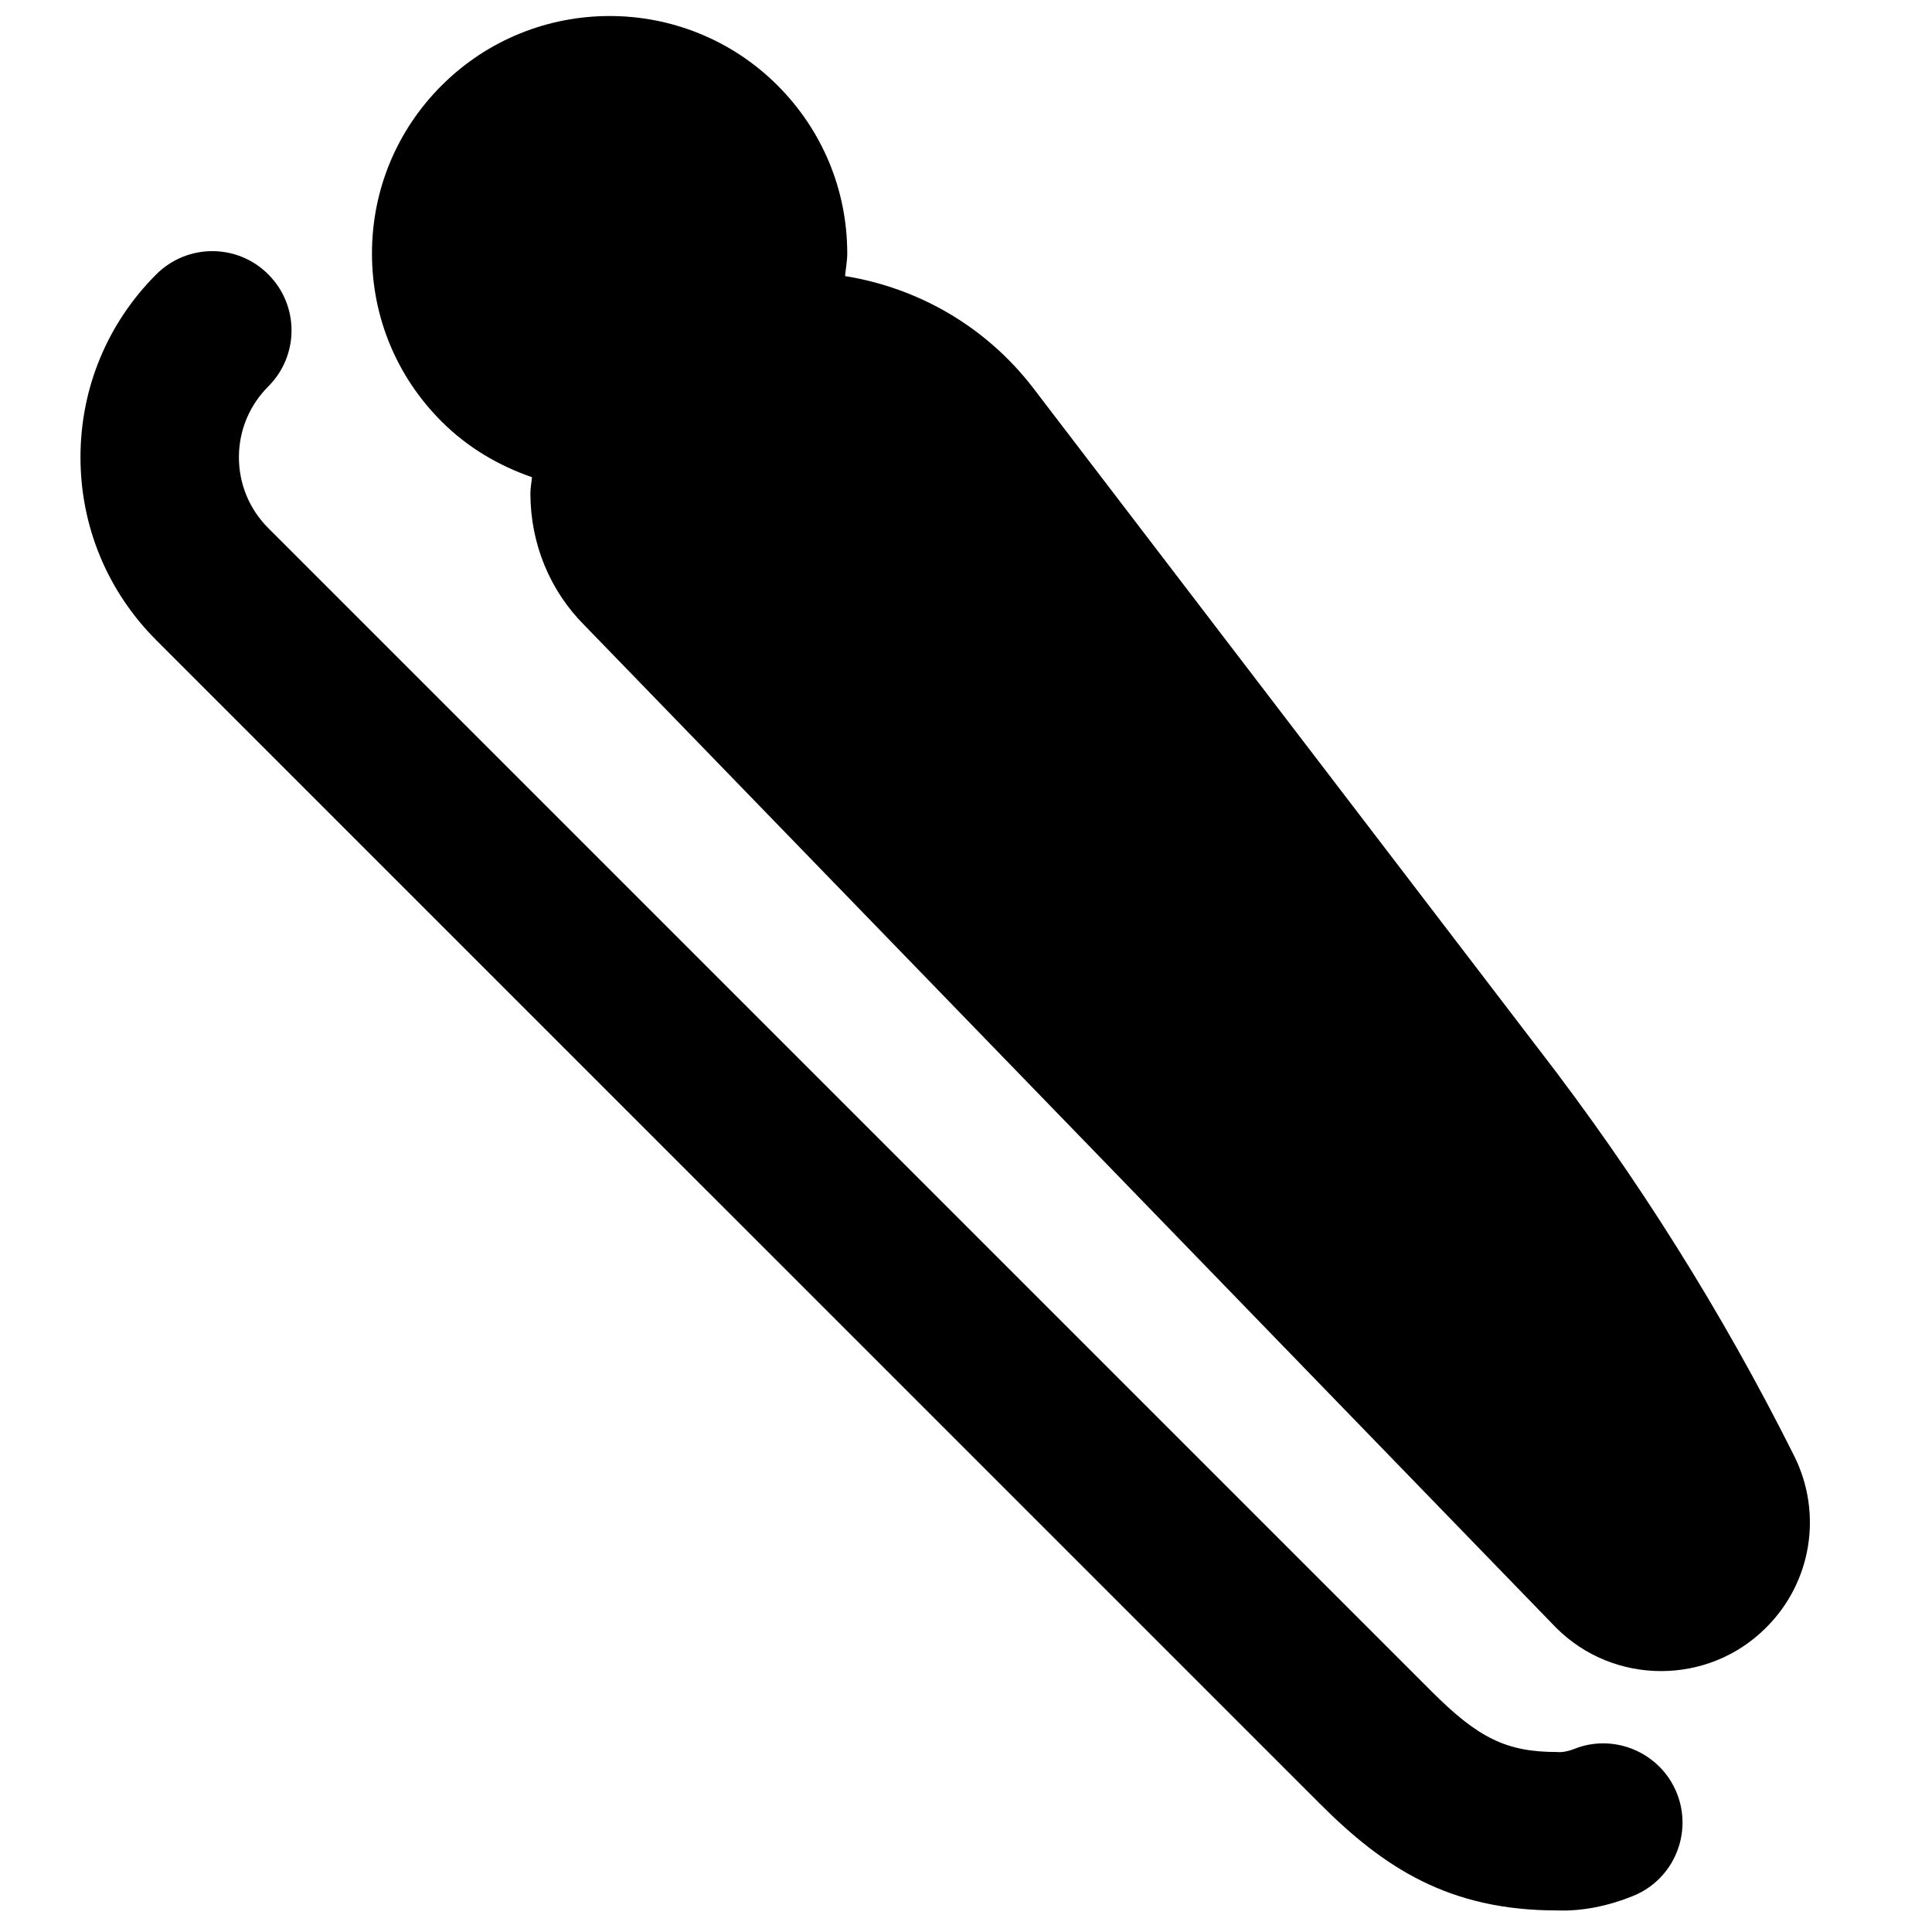
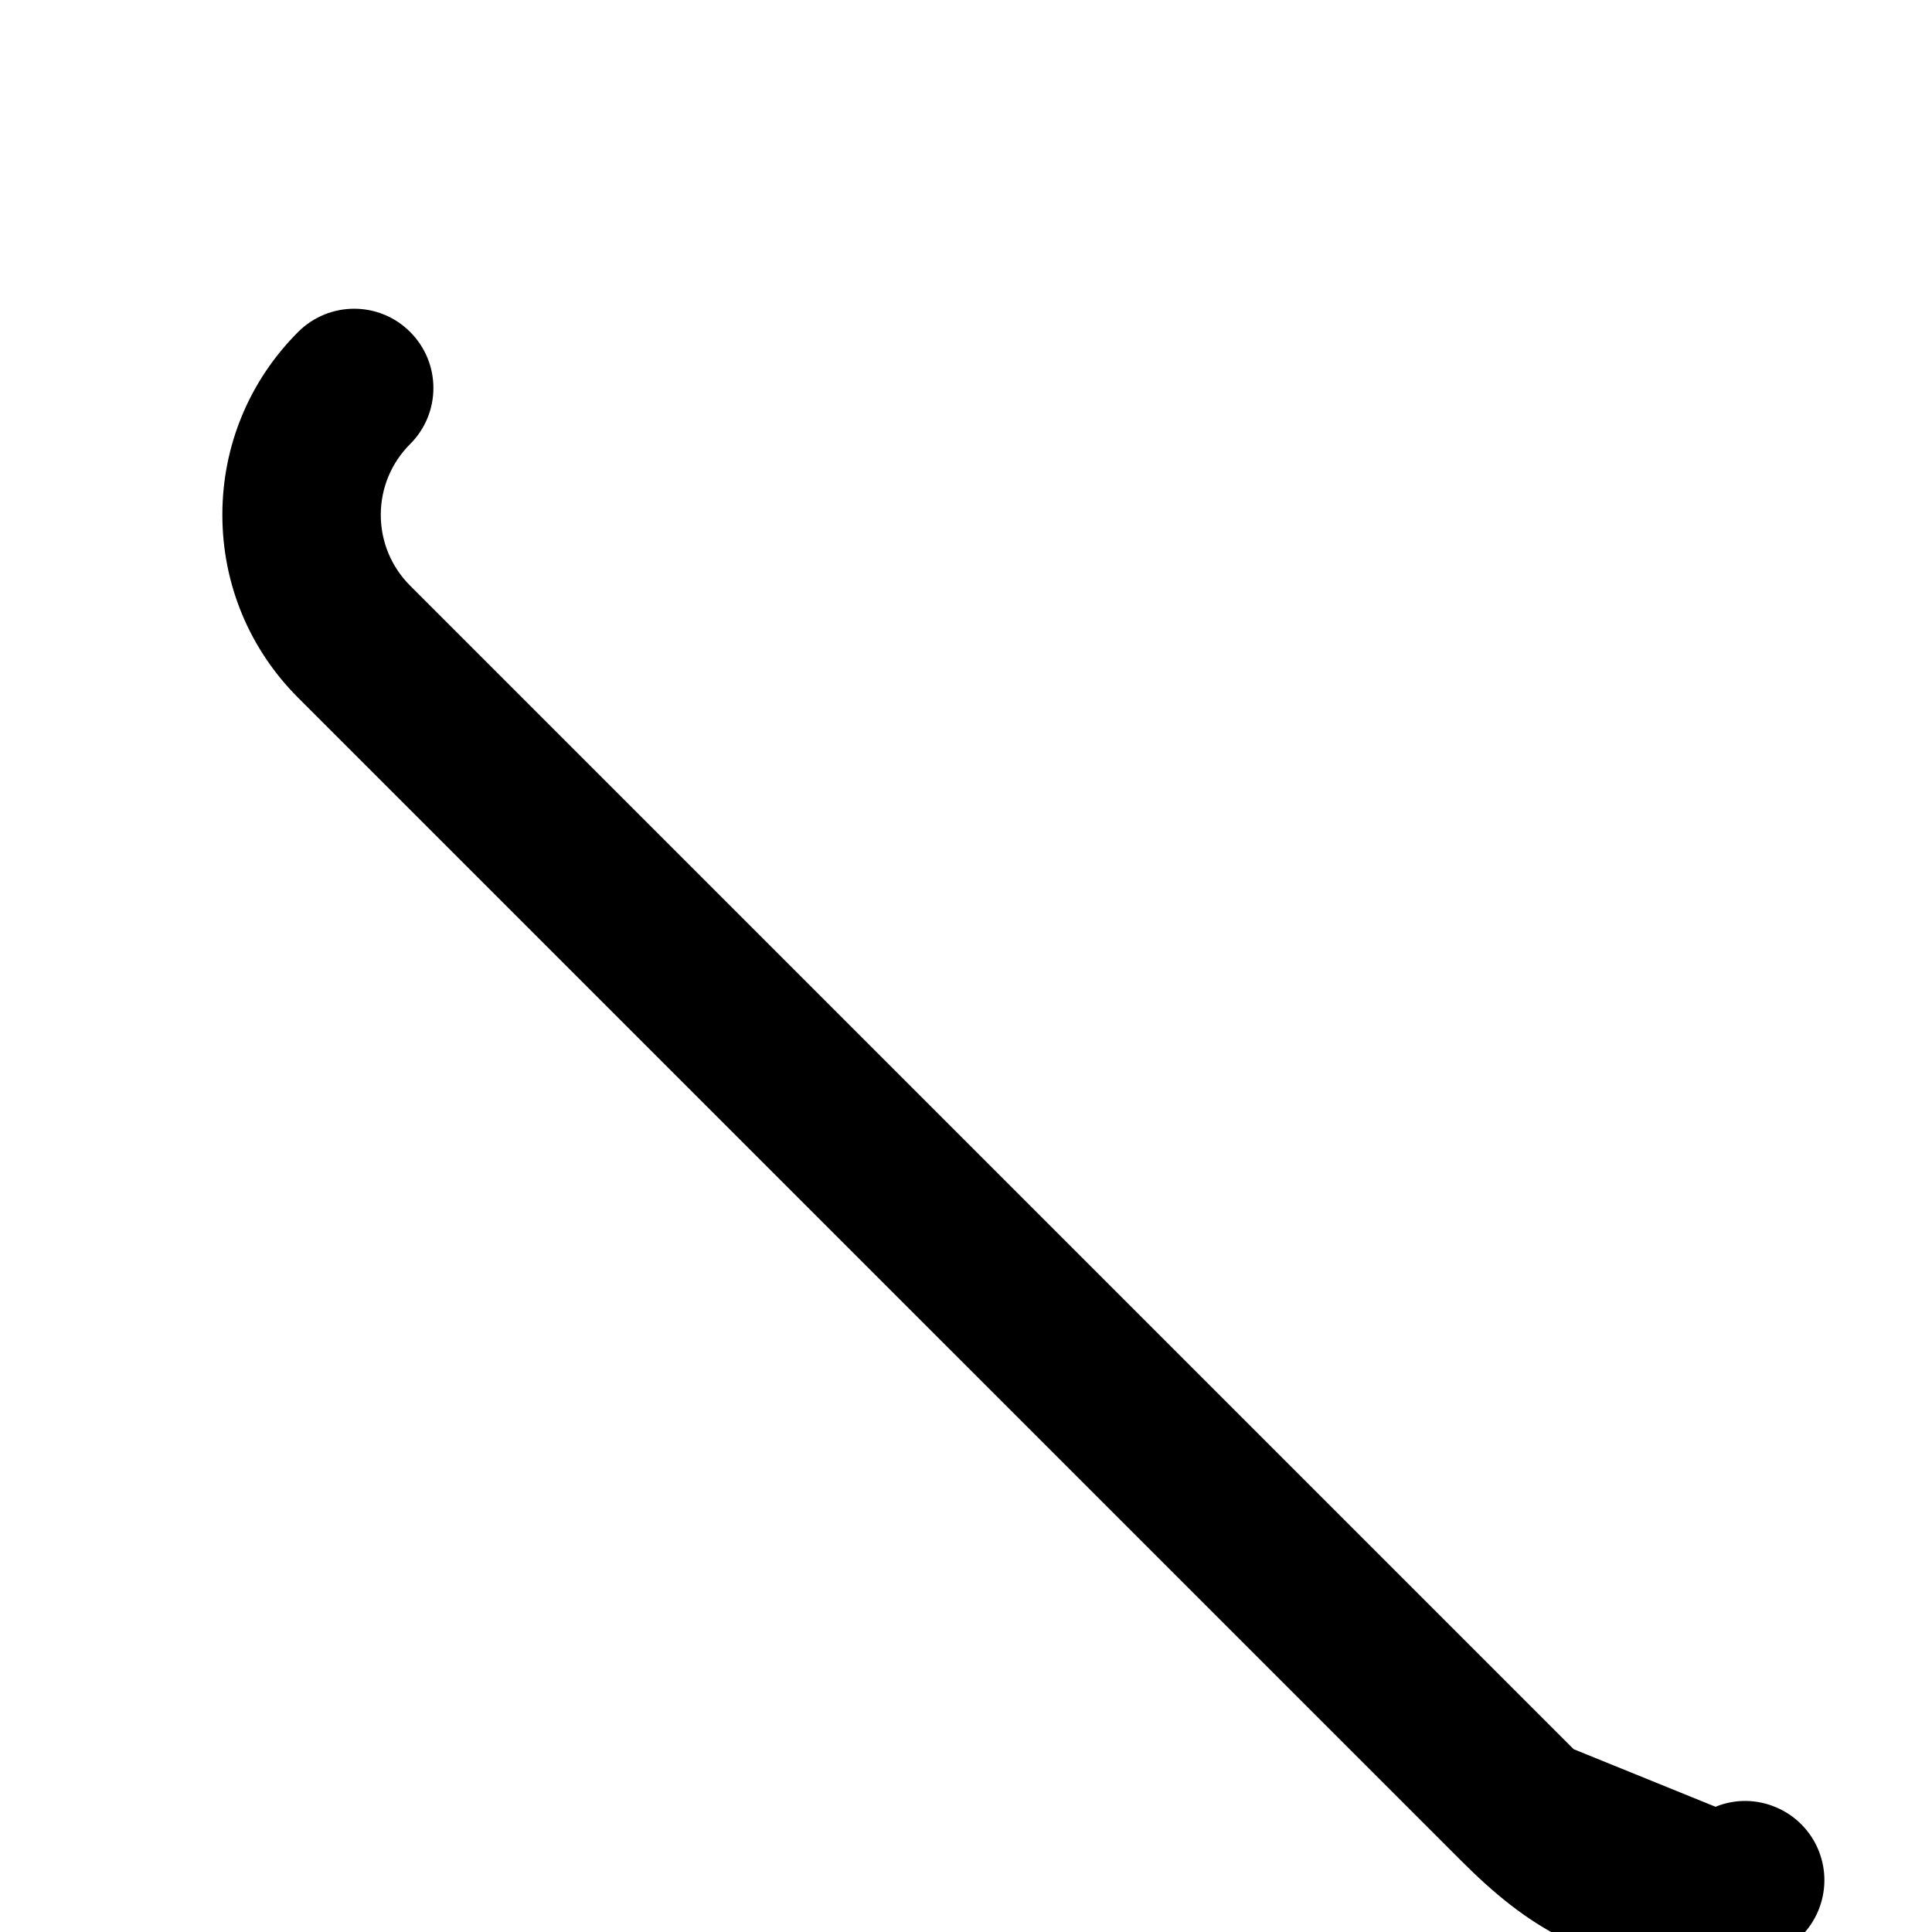
<svg xmlns="http://www.w3.org/2000/svg" width="800px" height="800px" version="1.1" viewBox="144 144 512 512">
  <defs>
    <clipPath id="a">
-       <path d="m242 148.09h382v438.91h-382z" />
-     </clipPath>
+       </clipPath>
  </defs>
-   <path d="m561.03 607.55c-1.301 0.523-3.191 0.902-4.305 0.754-13.414 0-20.887-3.609-33.293-16.016l-308.33-308.33c-5.016-5.016-7.789-11.691-7.789-18.789 0-7.074 2.773-13.75 7.789-18.766 8.207-8.188 8.207-21.496 0-29.684-8.188-8.227-21.473-8.207-29.684-0.02-12.949 12.949-20.09 30.164-20.09 48.469 0 18.328 7.141 35.539 20.09 48.492l308.33 308.31c16.984 17 34.219 28.316 62.934 28.316 6.699 0.254 13.688-1.238 20.051-3.82 10.766-4.324 15.953-16.562 11.629-27.312-4.348-10.746-16.648-15.973-27.332-11.605" fill-rule="evenodd" />
+   <path d="m561.03 607.55l-308.33-308.33c-5.016-5.016-7.789-11.691-7.789-18.789 0-7.074 2.773-13.75 7.789-18.766 8.207-8.188 8.207-21.496 0-29.684-8.188-8.227-21.473-8.207-29.684-0.02-12.949 12.949-20.09 30.164-20.09 48.469 0 18.328 7.141 35.539 20.09 48.492l308.33 308.31c16.984 17 34.219 28.316 62.934 28.316 6.699 0.254 13.688-1.238 20.051-3.82 10.766-4.324 15.953-16.562 11.629-27.312-4.348-10.746-16.648-15.973-27.332-11.605" fill-rule="evenodd" />
  <g clip-path="url(#a)">
    <path d="m619.47 529.82c-18.996-37.973-41.773-74.246-67.676-107.75l-134.1-175.39c-12.574-16.289-30.48-26.406-49.75-29.516 0.188-1.992 0.586-3.945 0.586-5.981 0-16.816-6.57-32.621-18.453-44.523-24.559-24.562-64.488-24.543-89.047 0-11.902 11.902-18.453 27.707-18.453 44.523 0 16.836 6.551 32.641 18.453 44.523 6.969 6.969 15.219 11.734 23.953 14.758-0.129 1.426-0.422 2.832-0.422 4.281 0 13.332 5.188 25.863 14.379 35.016l257.39 265.55c7.68 7.703 17.777 11.543 27.875 11.543s20.176-3.84 27.836-11.523c12.07-12.008 15.031-30.293 7.43-45.512" fill-rule="evenodd" />
  </g>
</svg>